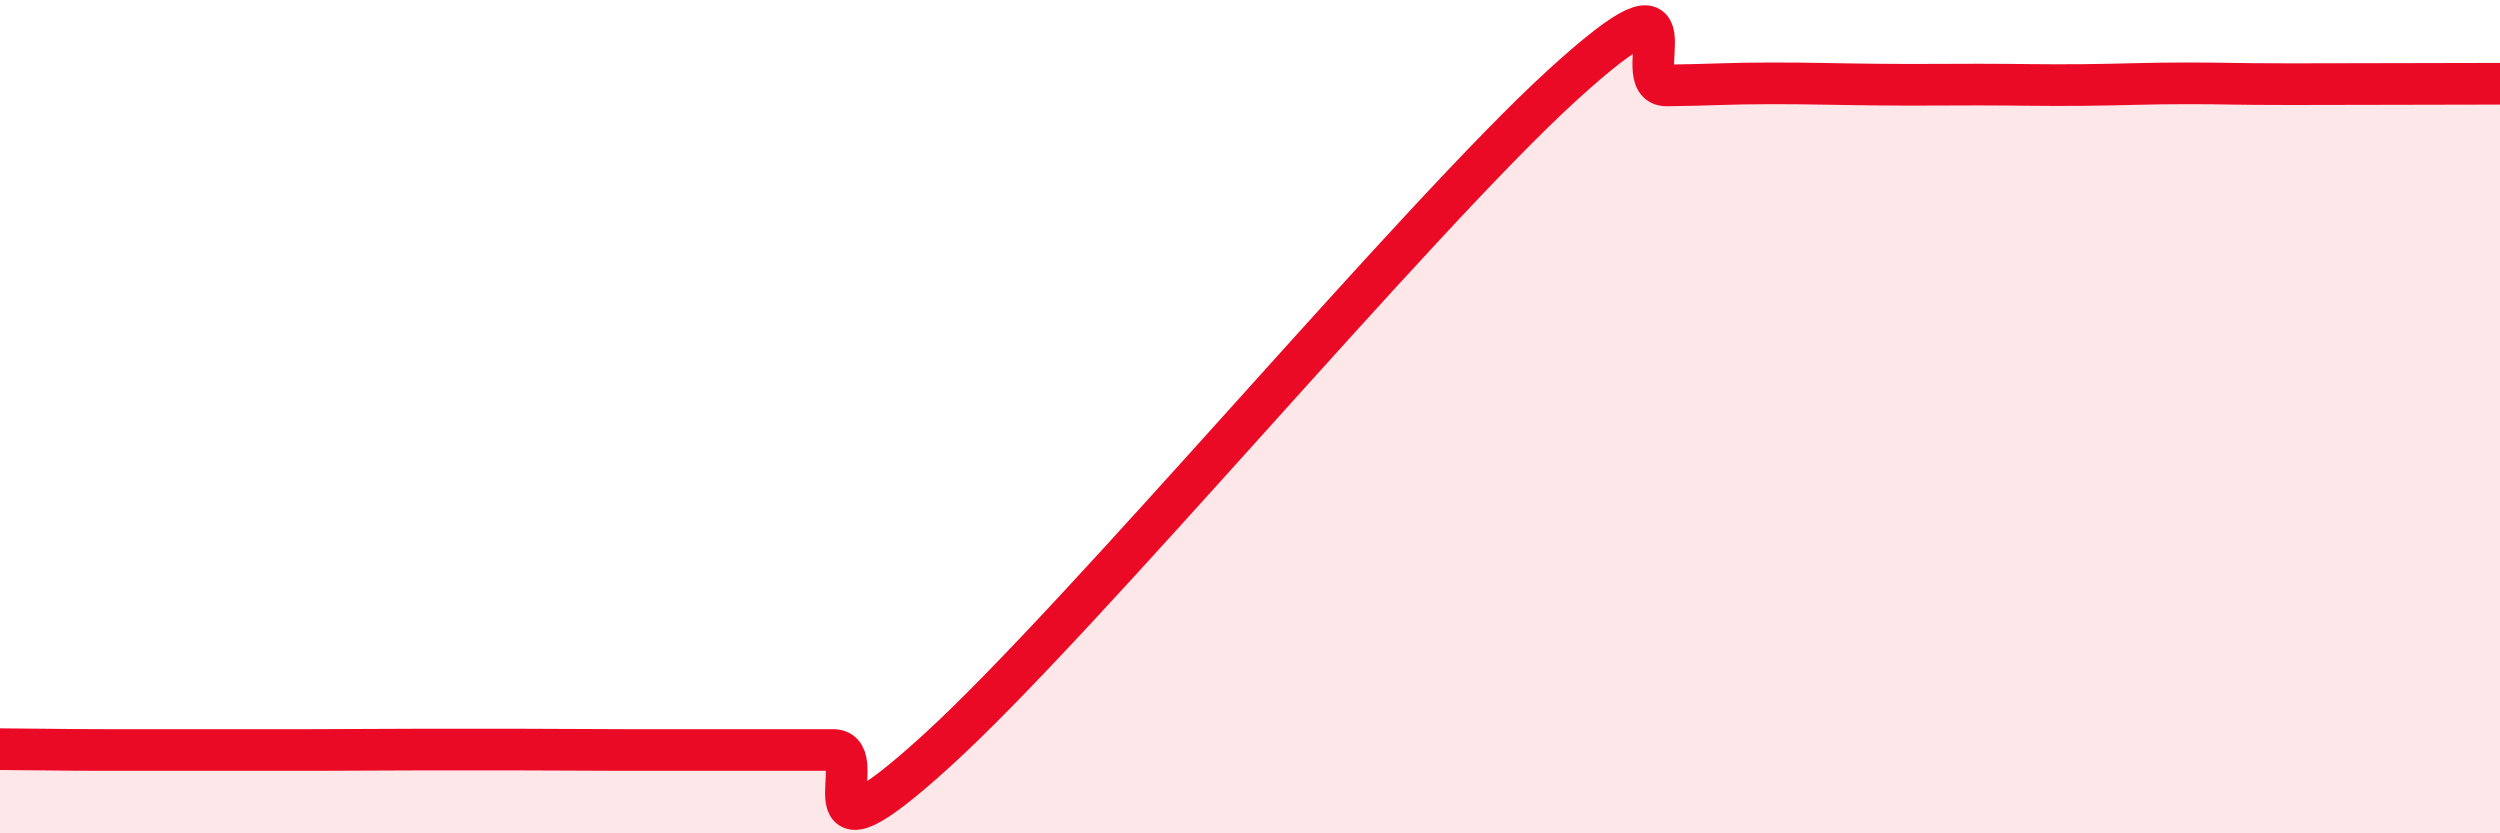
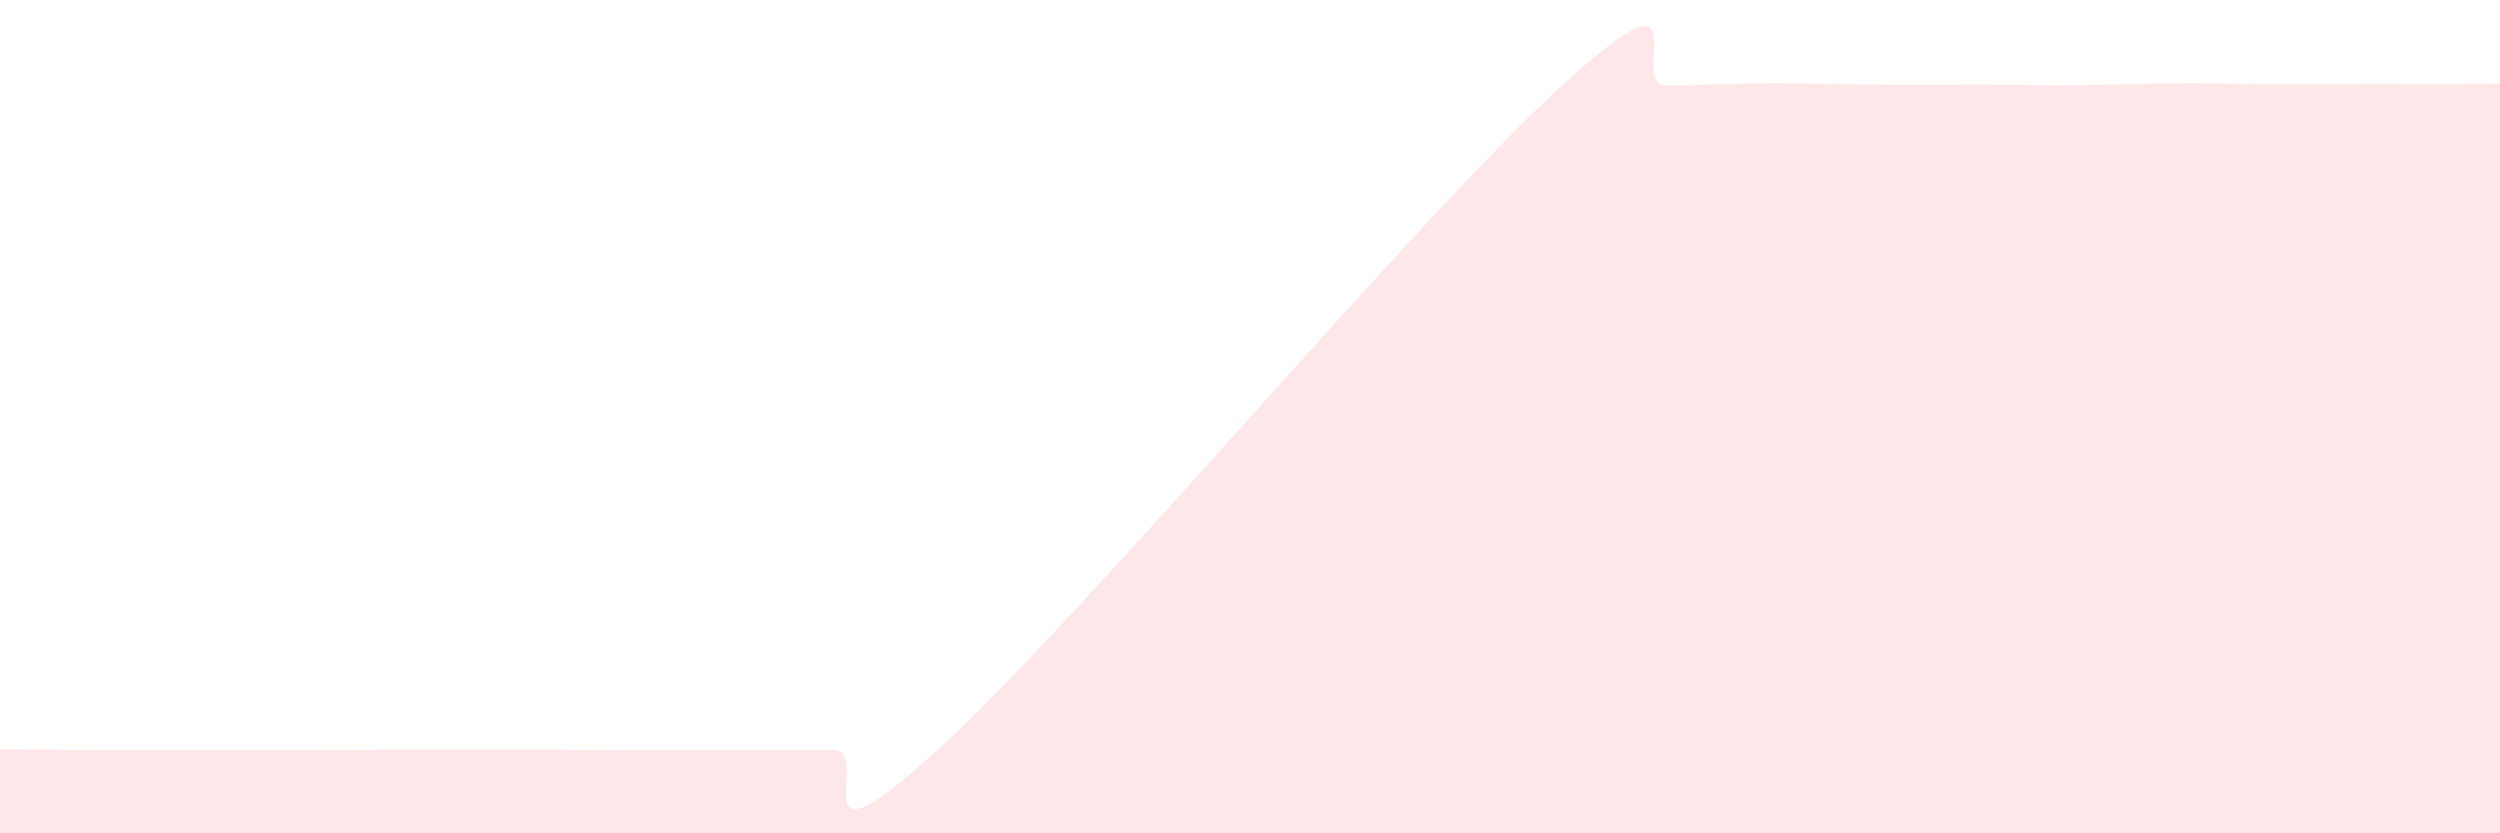
<svg xmlns="http://www.w3.org/2000/svg" width="60" height="20" viewBox="0 0 60 20">
  <path d="M 0,17.98 C 0.5,17.98 1.5,18 2.5,18 C 3.5,18 4,18 5,18 C 6,18 6.5,18 7.5,18 C 8.5,18 9,17.99 10,17.99 C 11,17.99 11.5,17.99 12.5,17.99 C 13.5,17.99 14,18 15,18 C 16,18 16.5,18 17.5,18 C 18.5,18 19,18 20,18 C 21,18 19,21.19 22.5,18 C 26,14.81 34,5.23 37.5,2.04 C 41,-1.15 39,2.06 40,2.05 C 41,2.04 41.5,2 42.5,2 C 43.5,2 44,2.02 45,2.03 C 46,2.04 46.5,2.03 47.5,2.03 C 48.5,2.03 49,2.05 50,2.04 C 51,2.03 51.5,2 52.5,2 C 53.5,2 53.5,2.02 55,2.02 C 56.5,2.02 59,2.01 60,2.01L60 20L0 20Z" fill="#EB0A25" opacity="0.1" stroke-linecap="round" stroke-linejoin="round" />
-   <path d="M 0,17.98 C 0.5,17.98 1.5,18 2.5,18 C 3.5,18 4,18 5,18 C 6,18 6.5,18 7.5,18 C 8.5,18 9,17.99 10,17.99 C 11,17.99 11.5,17.99 12.5,17.99 C 13.5,17.99 14,18 15,18 C 16,18 16.5,18 17.5,18 C 18.5,18 19,18 20,18 C 21,18 19,21.19 22.5,18 C 26,14.81 34,5.23 37.5,2.04 C 41,-1.15 39,2.06 40,2.05 C 41,2.04 41.5,2 42.5,2 C 43.5,2 44,2.02 45,2.03 C 46,2.04 46.5,2.03 47.5,2.03 C 48.5,2.03 49,2.05 50,2.04 C 51,2.03 51.5,2 52.5,2 C 53.5,2 53.5,2.02 55,2.02 C 56.5,2.02 59,2.01 60,2.01" stroke="#EB0A25" stroke-width="1" fill="none" stroke-linecap="round" stroke-linejoin="round" />
</svg>